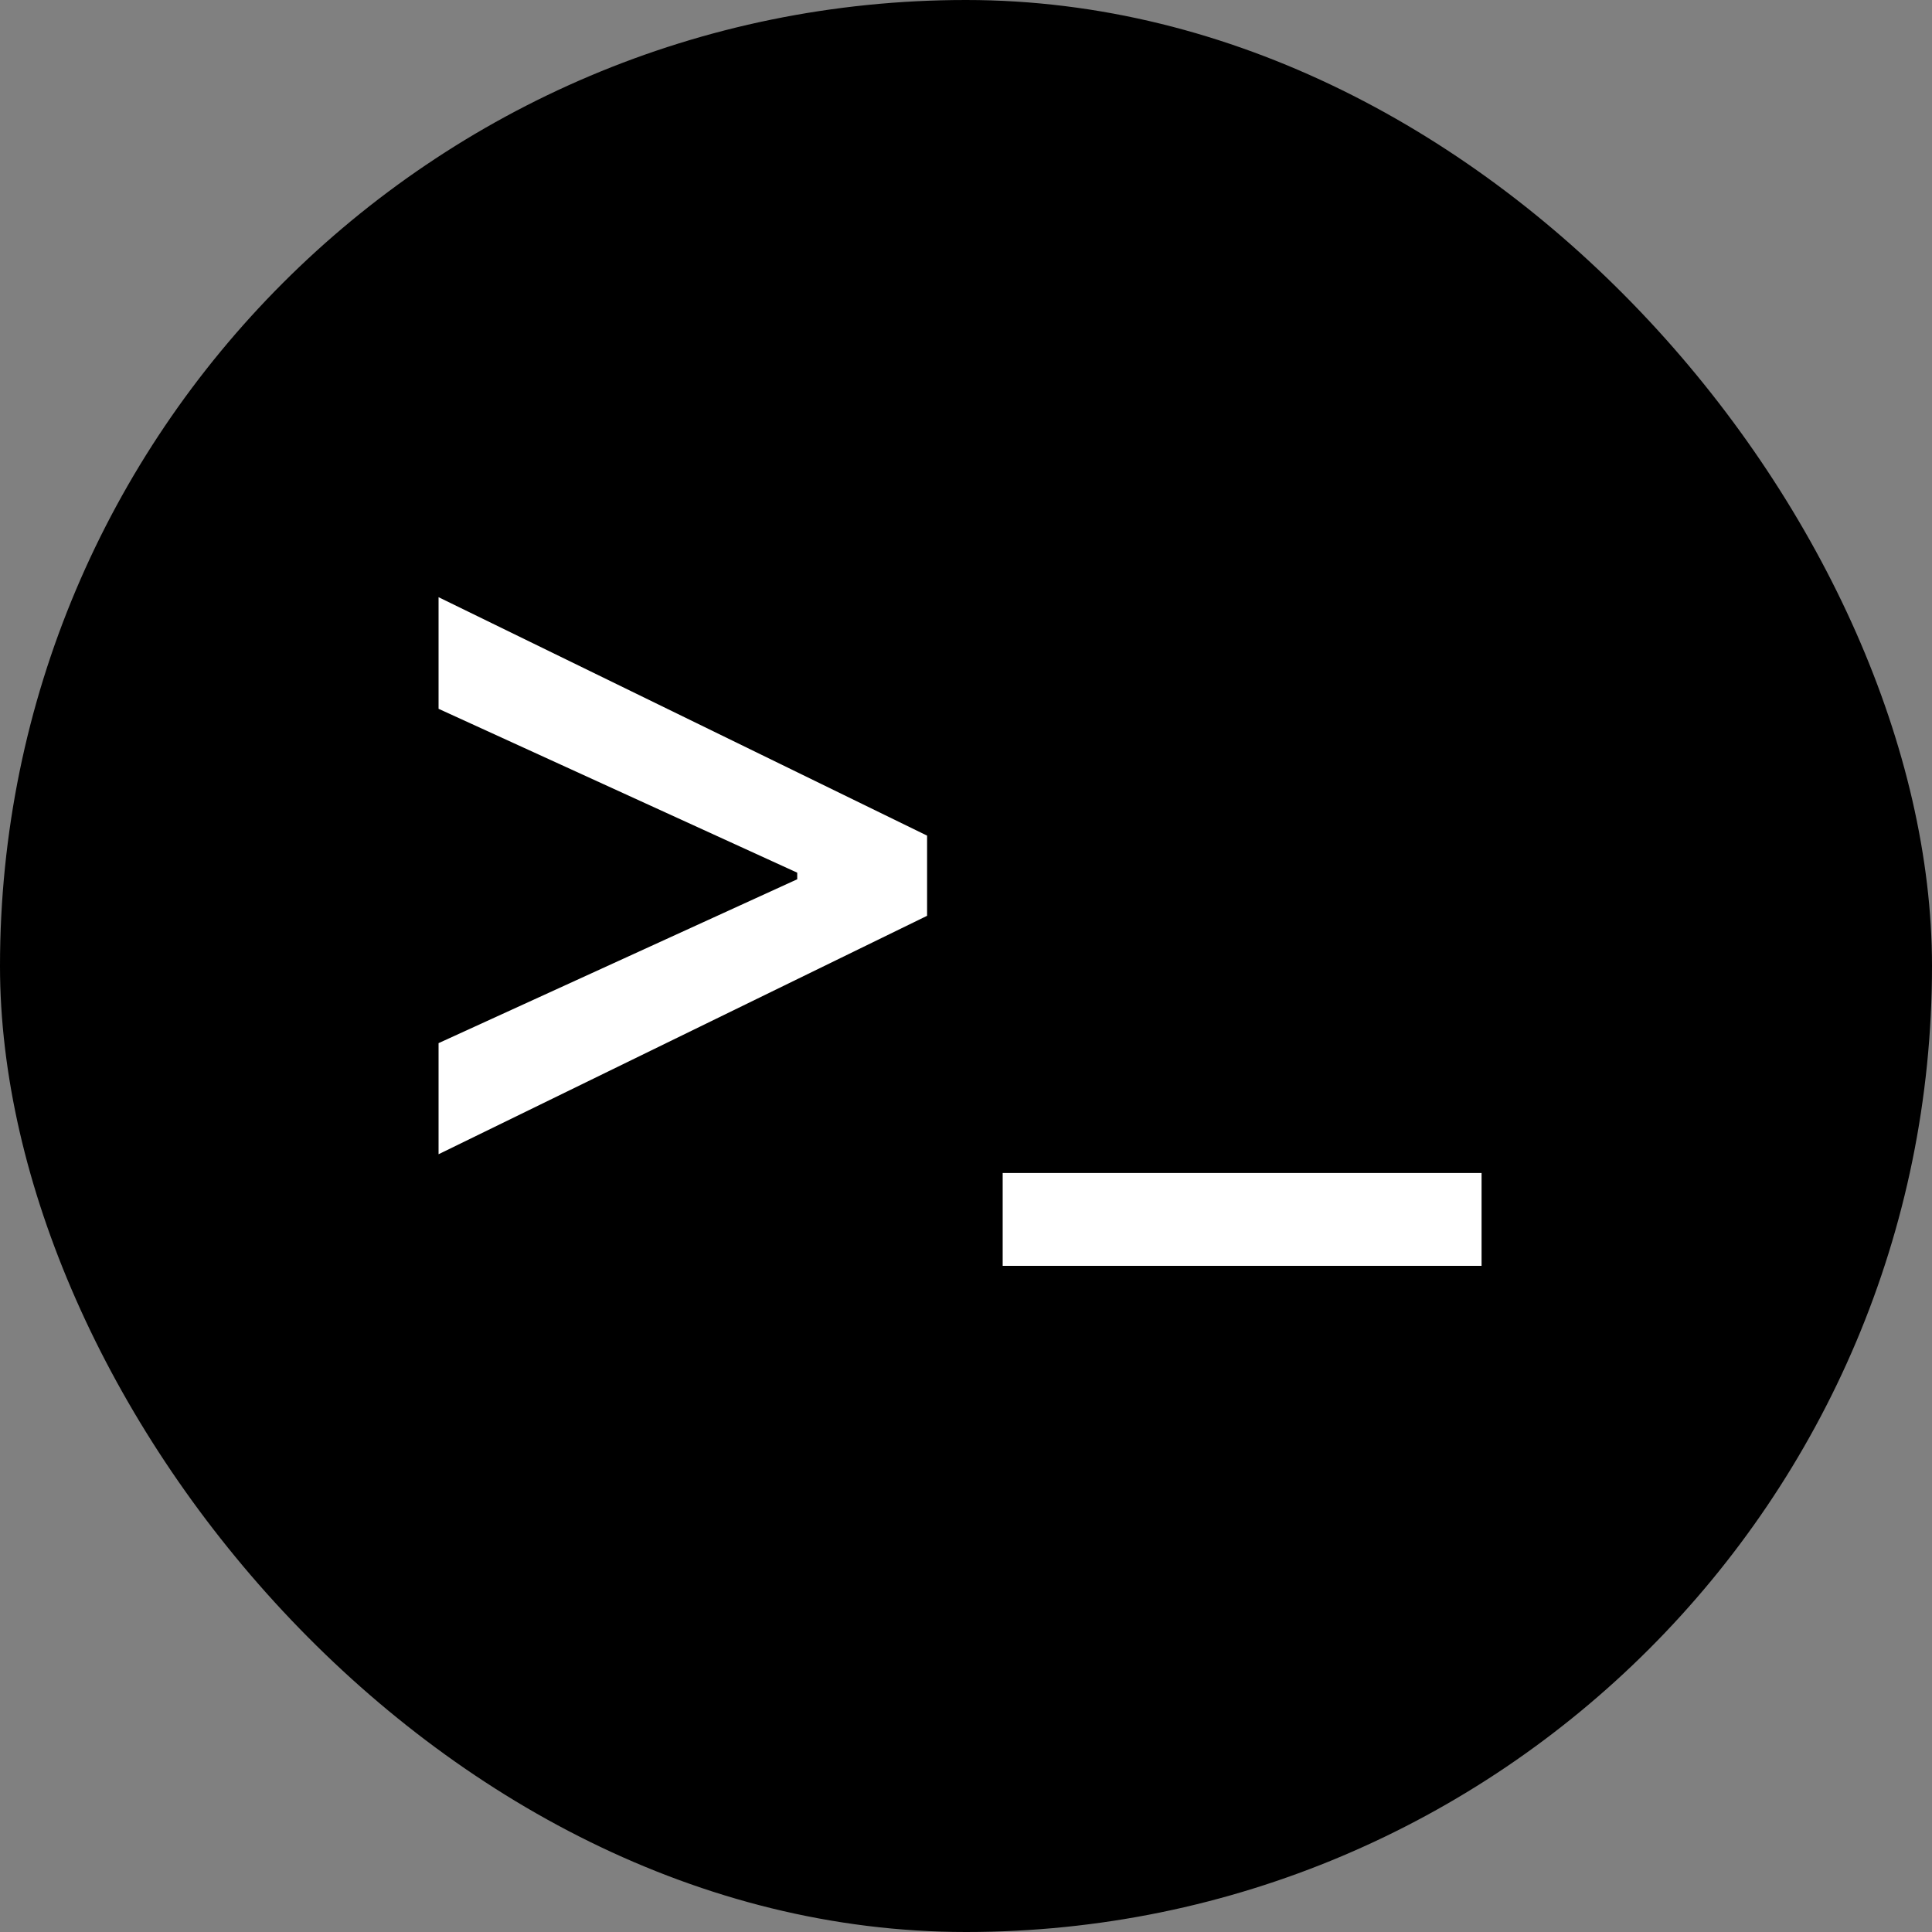
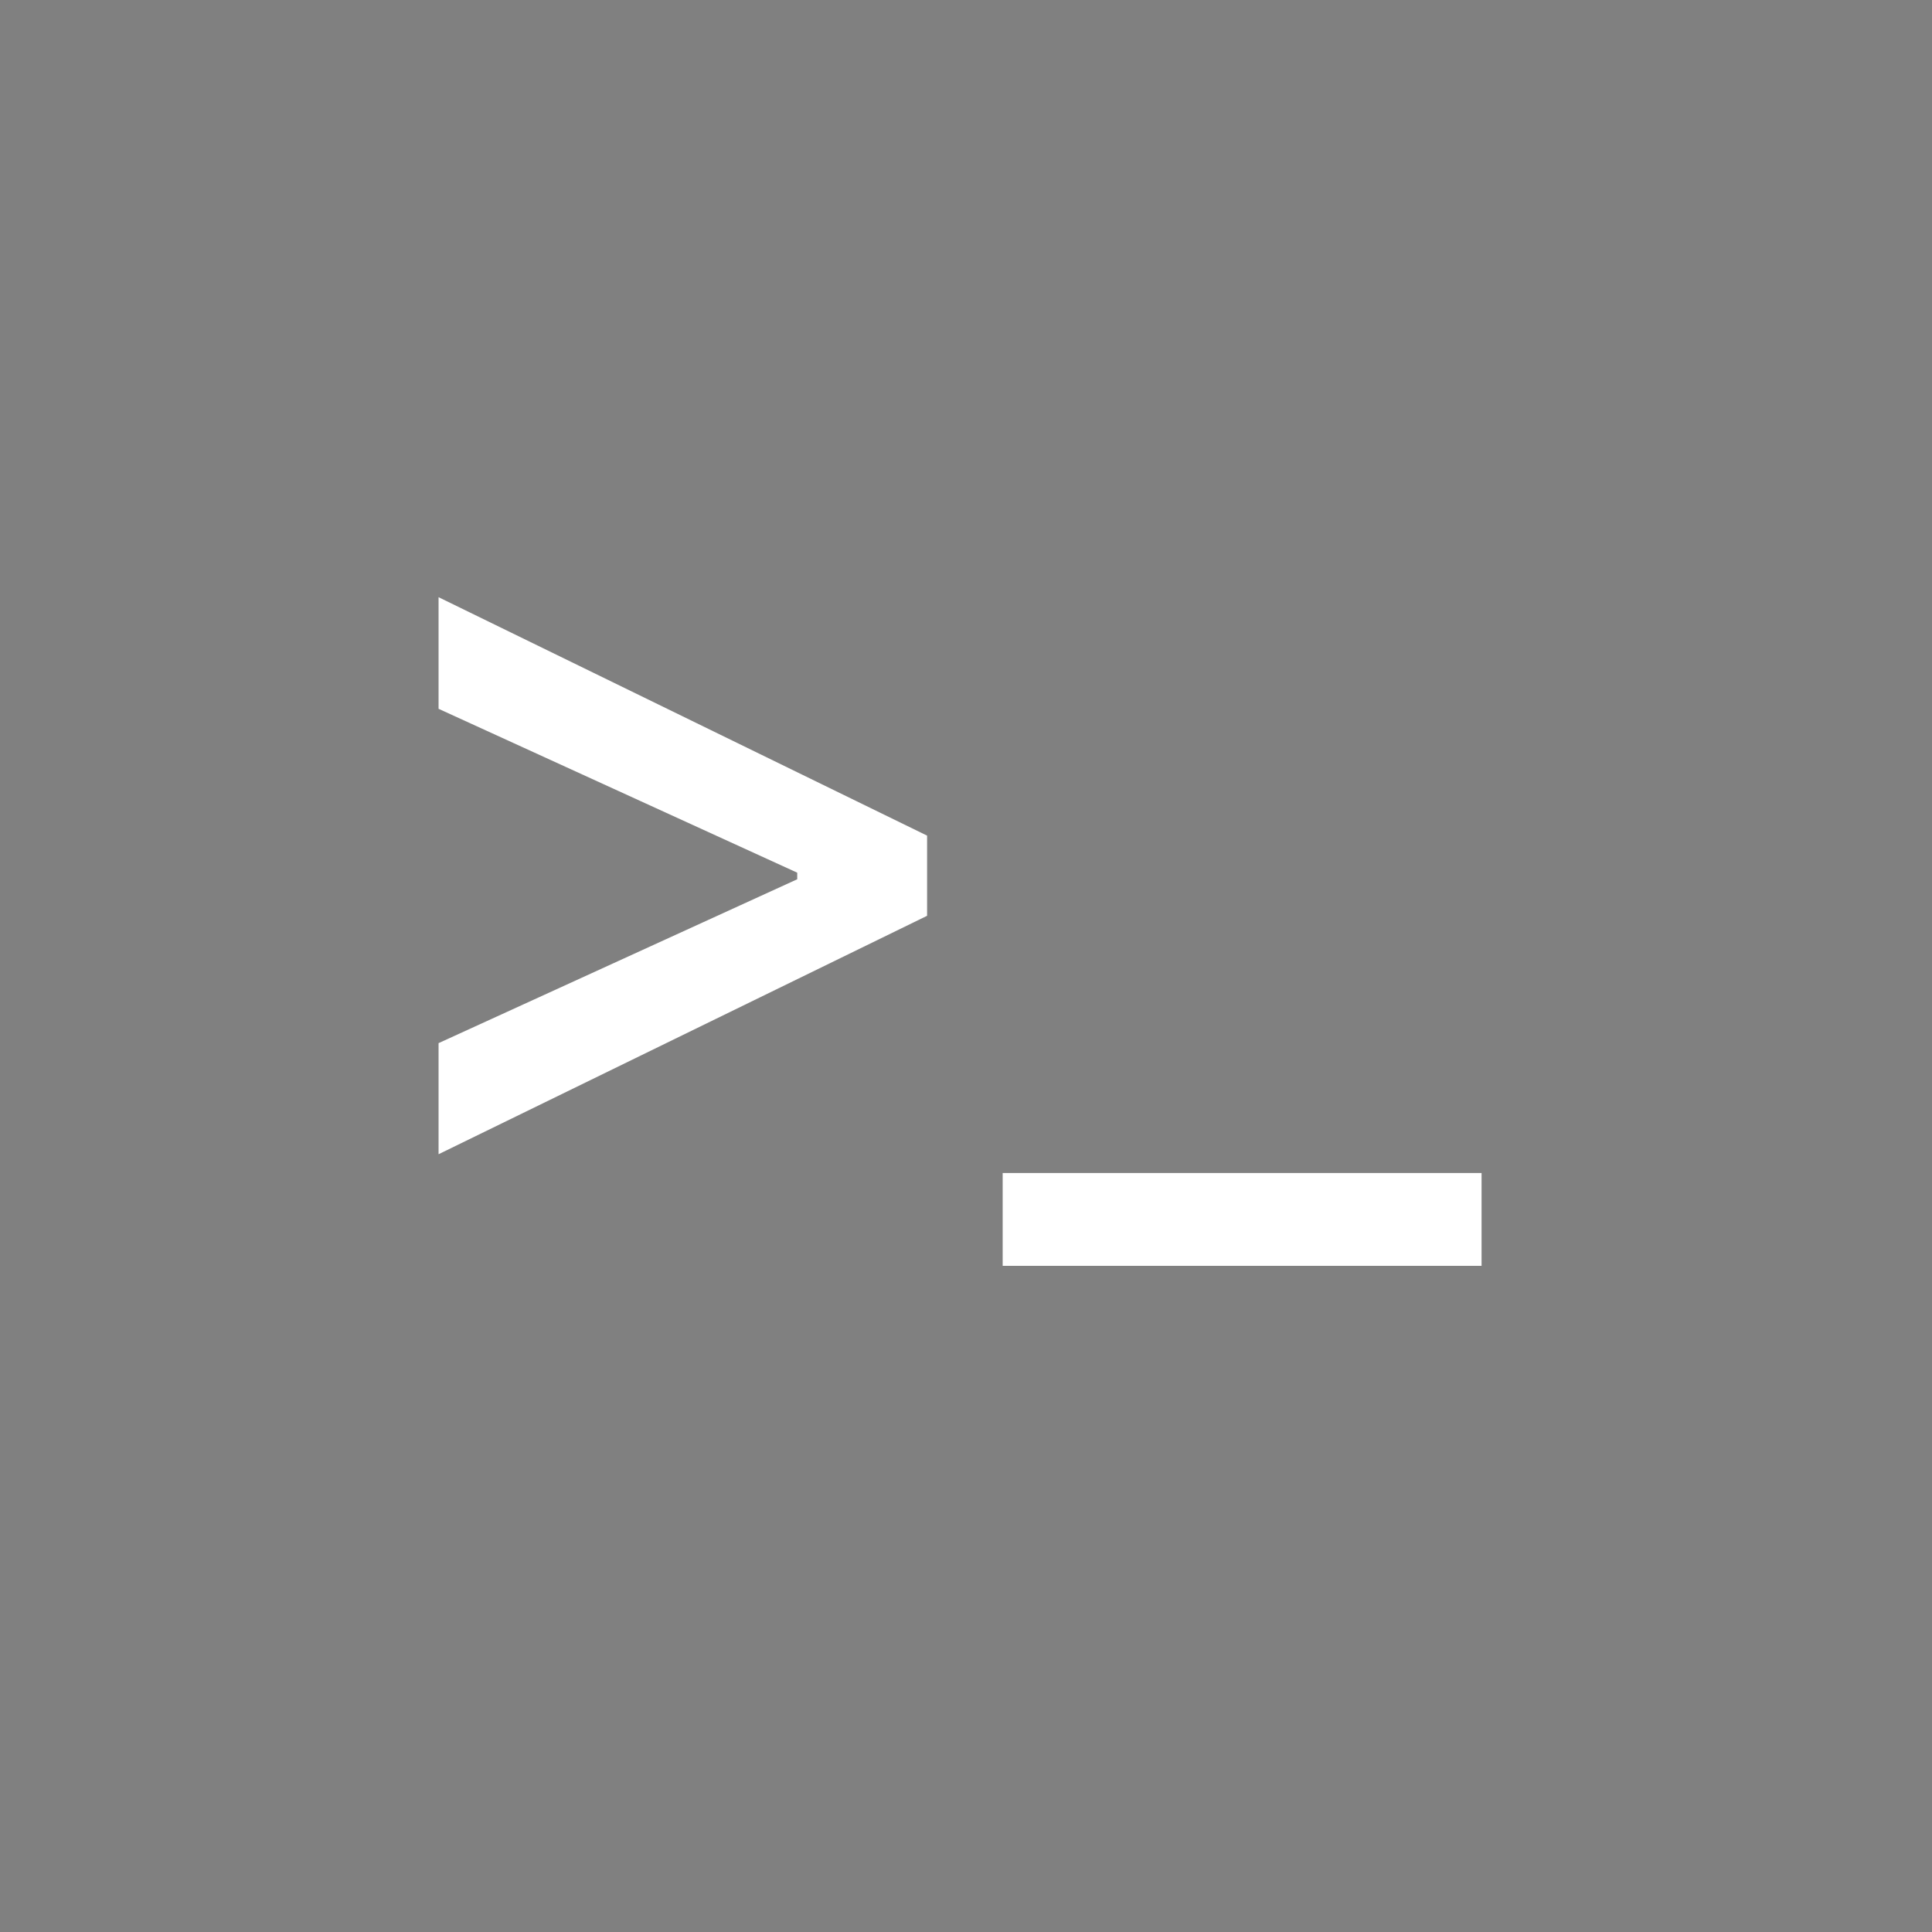
<svg xmlns="http://www.w3.org/2000/svg" width="56" height="56" viewBox="0 0 56 56" fill="none">
  <rect x="0" y="0" width="56" height="56" fill="#808080" stroke="none" />
-   <rect width="56" height="56" rx="28" fill="black" />
  <path d="M26.872 26.545L12.712 33.456V30.236L23.108 25.486V25.295L12.712 20.545V17.31L26.872 24.221V26.545ZM42.944 34V36.691H29.063V34H42.944Z" fill="white" />
</svg>